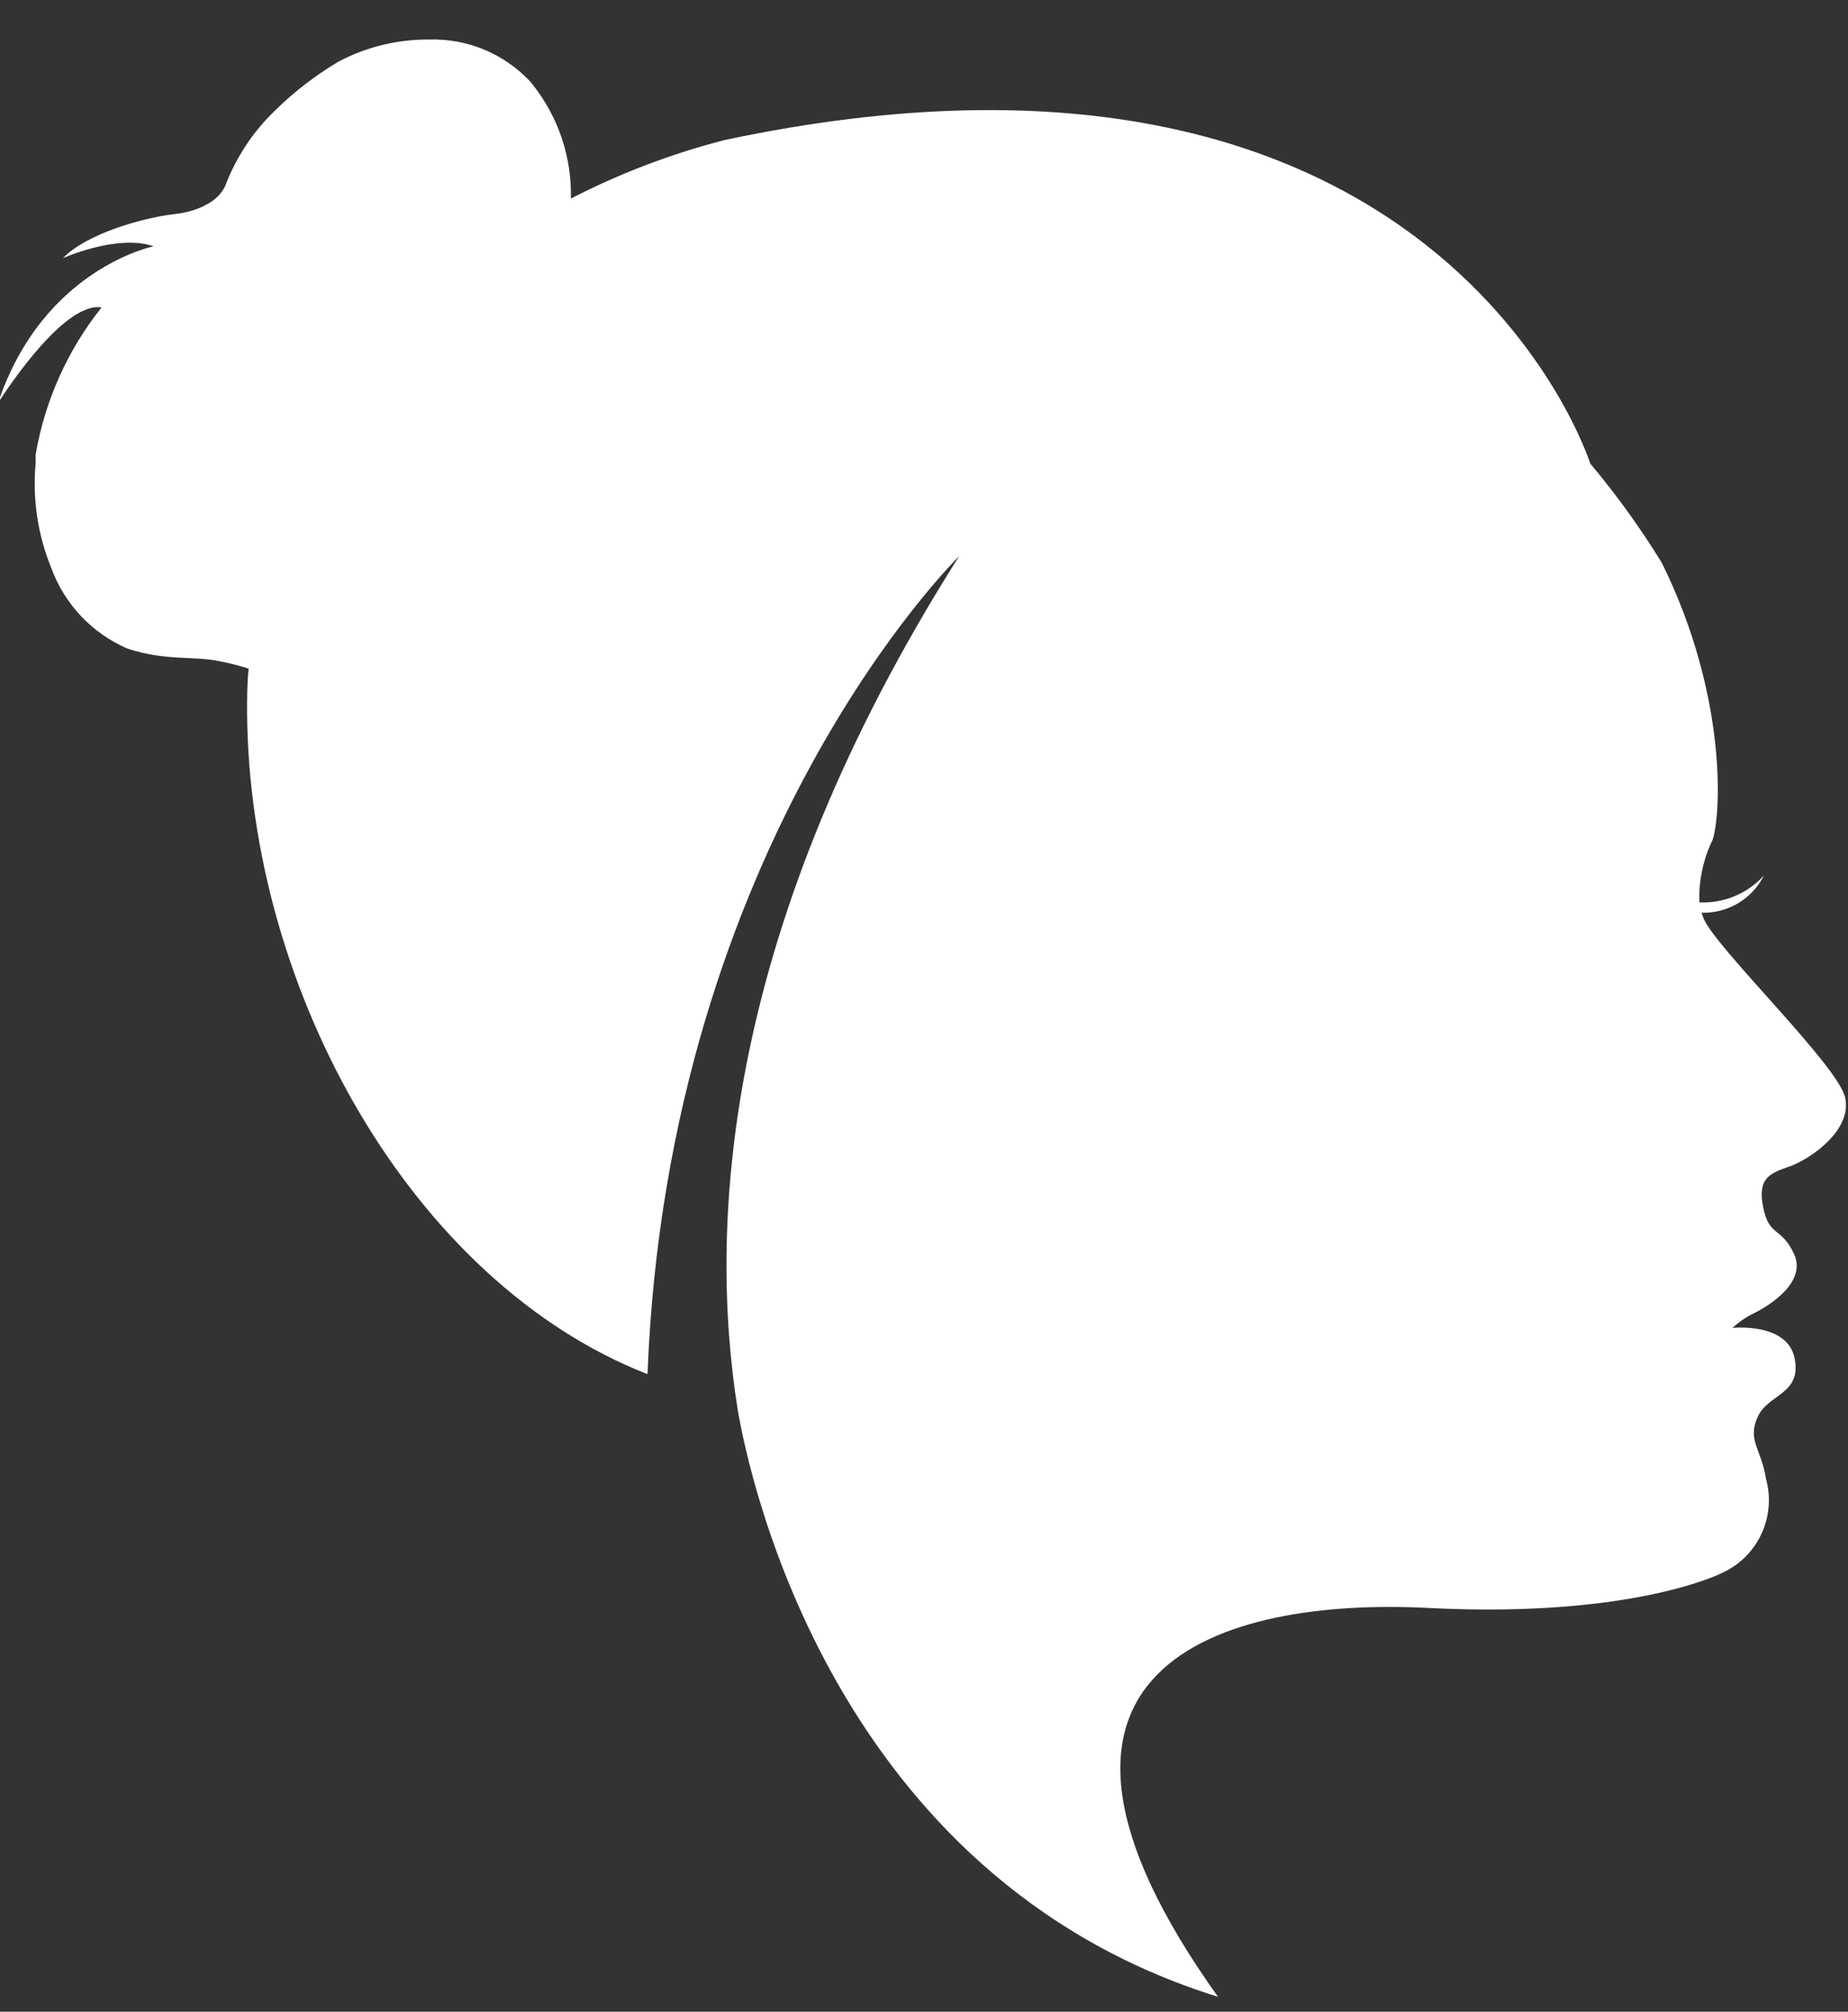
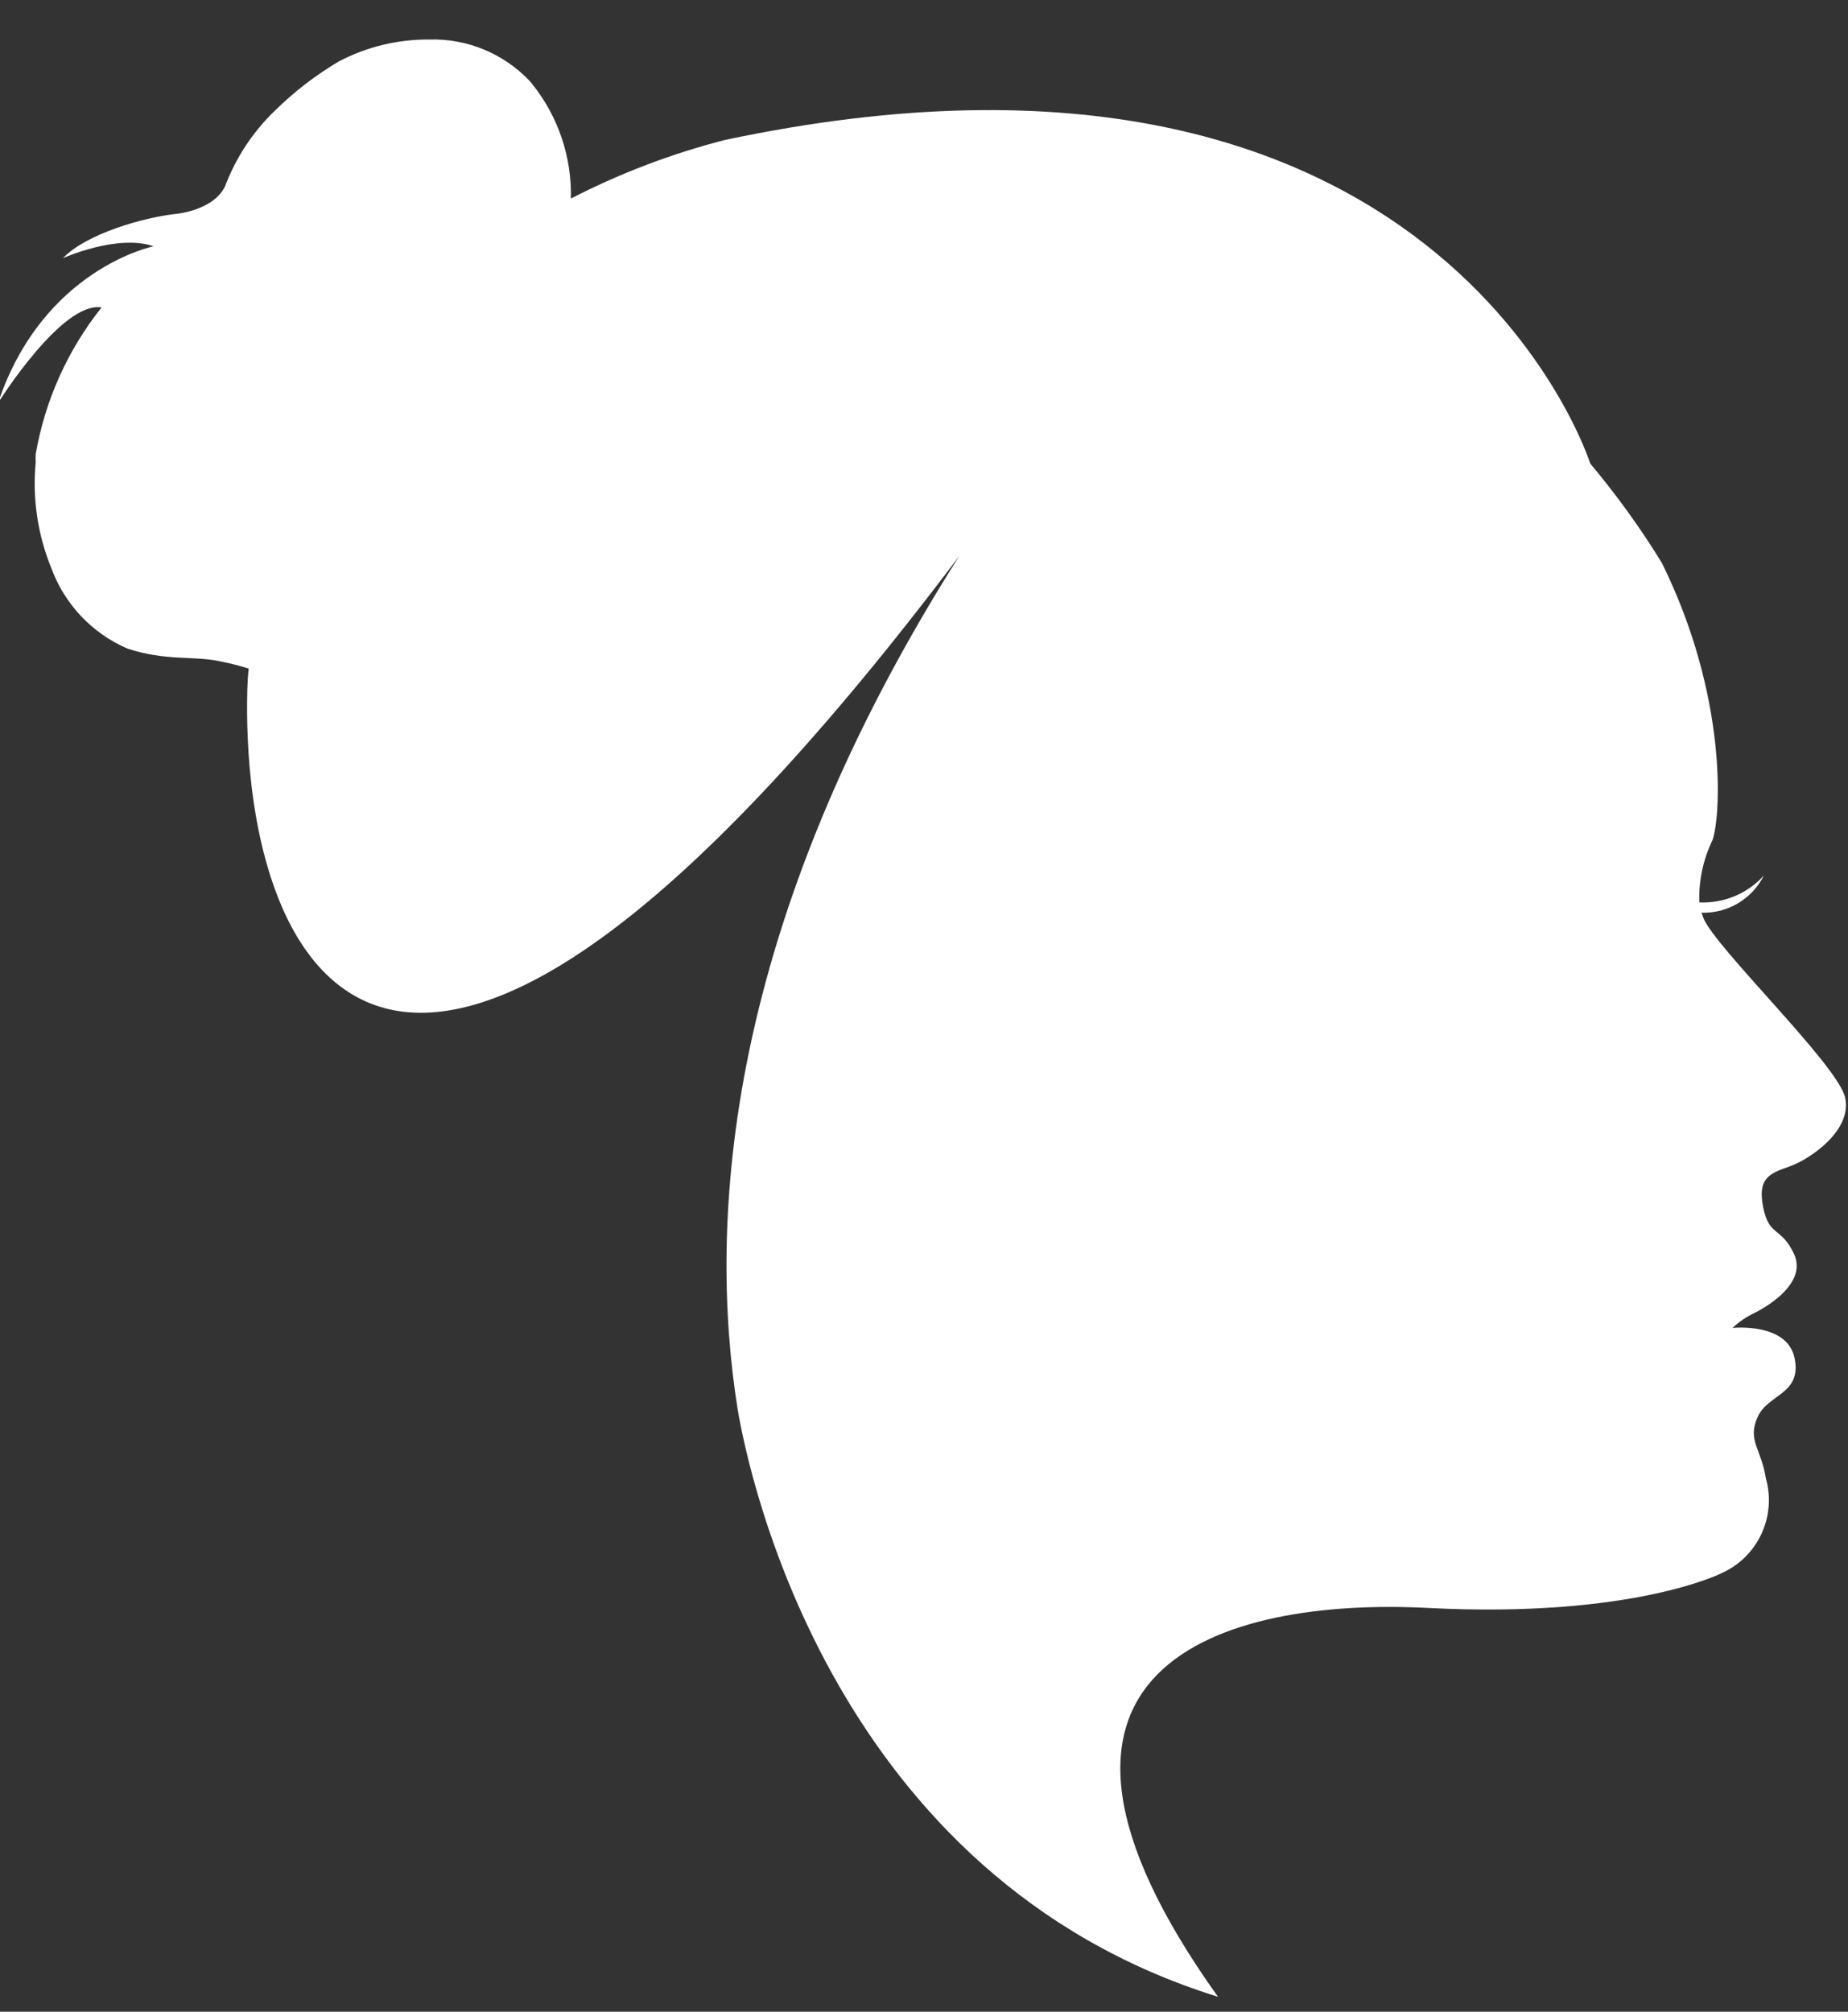
<svg xmlns="http://www.w3.org/2000/svg" width="34px" height="37px" viewBox="0 0 34 37" version="1.1">
  <rect x="0" y="0" width="34" height="37" fill="#333333" stroke="none" />
  <title>Path</title>
  <desc>Created with Sketch.</desc>
  <g id="Symbols" stroke="none" stroke-width="1" fill="none" fill-rule="evenodd">
    <g id="Navigation" transform="translate(-23, -22)" fill="#FFFFFF" fill-rule="nonzero">
      <g id="Group" transform="translate(22, 22)">
-         <path d="M33.933,21.451 C33.557,21.581 33.331,21.665 33.44,22.208 C33.549,22.75 33.771,22.559 34.006,23.061 C34.24,23.563 33.602,23.987 33.279,24.149 C33.13,24.219 32.994,24.312 32.875,24.424 C32.875,24.424 33.884,24.315 34.018,24.983 C34.151,25.65 33.525,25.634 33.335,26.067 C33.145,26.5 33.408,26.653 33.489,27.191 C33.687,27.892 33.343,28.632 32.681,28.931 C32.681,28.931 31.053,29.768 27.273,29.574 C23.493,29.38 19.063,30.646 23.409,36.726 C16.329,34.525 14.786,27.183 14.572,25.925 C14.019,22.454 14.334,17.026 18.647,10.229 C18.647,10.229 13.292,15.46 12.913,25.274 C8.587,23.583 5.583,18.231 5.546,13.106 C5.546,12.831 5.546,12.56 5.575,12.297 C5.394,12.24 5.211,12.194 5.025,12.159 C4.565,12.062 4.036,12.159 3.345,11.929 C2.695,11.649 2.188,11.114 1.944,10.448 C1.692,9.832 1.594,9.164 1.657,8.502 C1.654,8.452 1.654,8.402 1.657,8.352 C1.828,7.365 2.245,6.437 2.869,5.654 C2.134,5.537 0.963,7.414 0.963,7.414 C1.79,4.938 3.826,4.53 3.826,4.53 C3.16,4.299 2.158,4.748 2.158,4.748 C2.598,4.291 3.648,4.004 4.197,3.939 L4.197,3.939 C4.197,3.939 4.908,3.891 5.138,3.433 C5.337,2.904 5.651,2.425 6.059,2.034 L6.059,2.034 C6.412,1.687 6.805,1.384 7.23,1.132 C7.744,0.861 8.317,0.722 8.898,0.727 C9.593,0.706 10.264,0.983 10.744,1.488 L10.744,1.488 L10.776,1.524 L10.8,1.556 C11.273,2.151 11.522,2.892 11.503,3.652 C12.402,3.189 13.351,2.828 14.33,2.576 C27.5,-0.219 30.258,8.526 30.258,8.526 L30.258,8.526 C30.741,9.102 31.181,9.711 31.574,10.351 C32.786,12.798 32.665,14.999 32.507,15.452 C32.335,15.808 32.251,16.201 32.265,16.597 C32.714,16.618 33.15,16.437 33.452,16.103 C33.236,16.535 32.788,16.802 32.305,16.787 L32.338,16.88 C32.548,17.422 34.809,19.582 34.947,20.185 C35.084,20.788 34.304,21.318 33.933,21.451 Z" id="Path" />
+         <path d="M33.933,21.451 C33.557,21.581 33.331,21.665 33.44,22.208 C33.549,22.75 33.771,22.559 34.006,23.061 C34.24,23.563 33.602,23.987 33.279,24.149 C33.13,24.219 32.994,24.312 32.875,24.424 C32.875,24.424 33.884,24.315 34.018,24.983 C34.151,25.65 33.525,25.634 33.335,26.067 C33.145,26.5 33.408,26.653 33.489,27.191 C33.687,27.892 33.343,28.632 32.681,28.931 C32.681,28.931 31.053,29.768 27.273,29.574 C23.493,29.38 19.063,30.646 23.409,36.726 C16.329,34.525 14.786,27.183 14.572,25.925 C14.019,22.454 14.334,17.026 18.647,10.229 C8.587,23.583 5.583,18.231 5.546,13.106 C5.546,12.831 5.546,12.56 5.575,12.297 C5.394,12.24 5.211,12.194 5.025,12.159 C4.565,12.062 4.036,12.159 3.345,11.929 C2.695,11.649 2.188,11.114 1.944,10.448 C1.692,9.832 1.594,9.164 1.657,8.502 C1.654,8.452 1.654,8.402 1.657,8.352 C1.828,7.365 2.245,6.437 2.869,5.654 C2.134,5.537 0.963,7.414 0.963,7.414 C1.79,4.938 3.826,4.53 3.826,4.53 C3.16,4.299 2.158,4.748 2.158,4.748 C2.598,4.291 3.648,4.004 4.197,3.939 L4.197,3.939 C4.197,3.939 4.908,3.891 5.138,3.433 C5.337,2.904 5.651,2.425 6.059,2.034 L6.059,2.034 C6.412,1.687 6.805,1.384 7.23,1.132 C7.744,0.861 8.317,0.722 8.898,0.727 C9.593,0.706 10.264,0.983 10.744,1.488 L10.744,1.488 L10.776,1.524 L10.8,1.556 C11.273,2.151 11.522,2.892 11.503,3.652 C12.402,3.189 13.351,2.828 14.33,2.576 C27.5,-0.219 30.258,8.526 30.258,8.526 L30.258,8.526 C30.741,9.102 31.181,9.711 31.574,10.351 C32.786,12.798 32.665,14.999 32.507,15.452 C32.335,15.808 32.251,16.201 32.265,16.597 C32.714,16.618 33.15,16.437 33.452,16.103 C33.236,16.535 32.788,16.802 32.305,16.787 L32.338,16.88 C32.548,17.422 34.809,19.582 34.947,20.185 C35.084,20.788 34.304,21.318 33.933,21.451 Z" id="Path" />
      </g>
    </g>
  </g>
</svg>